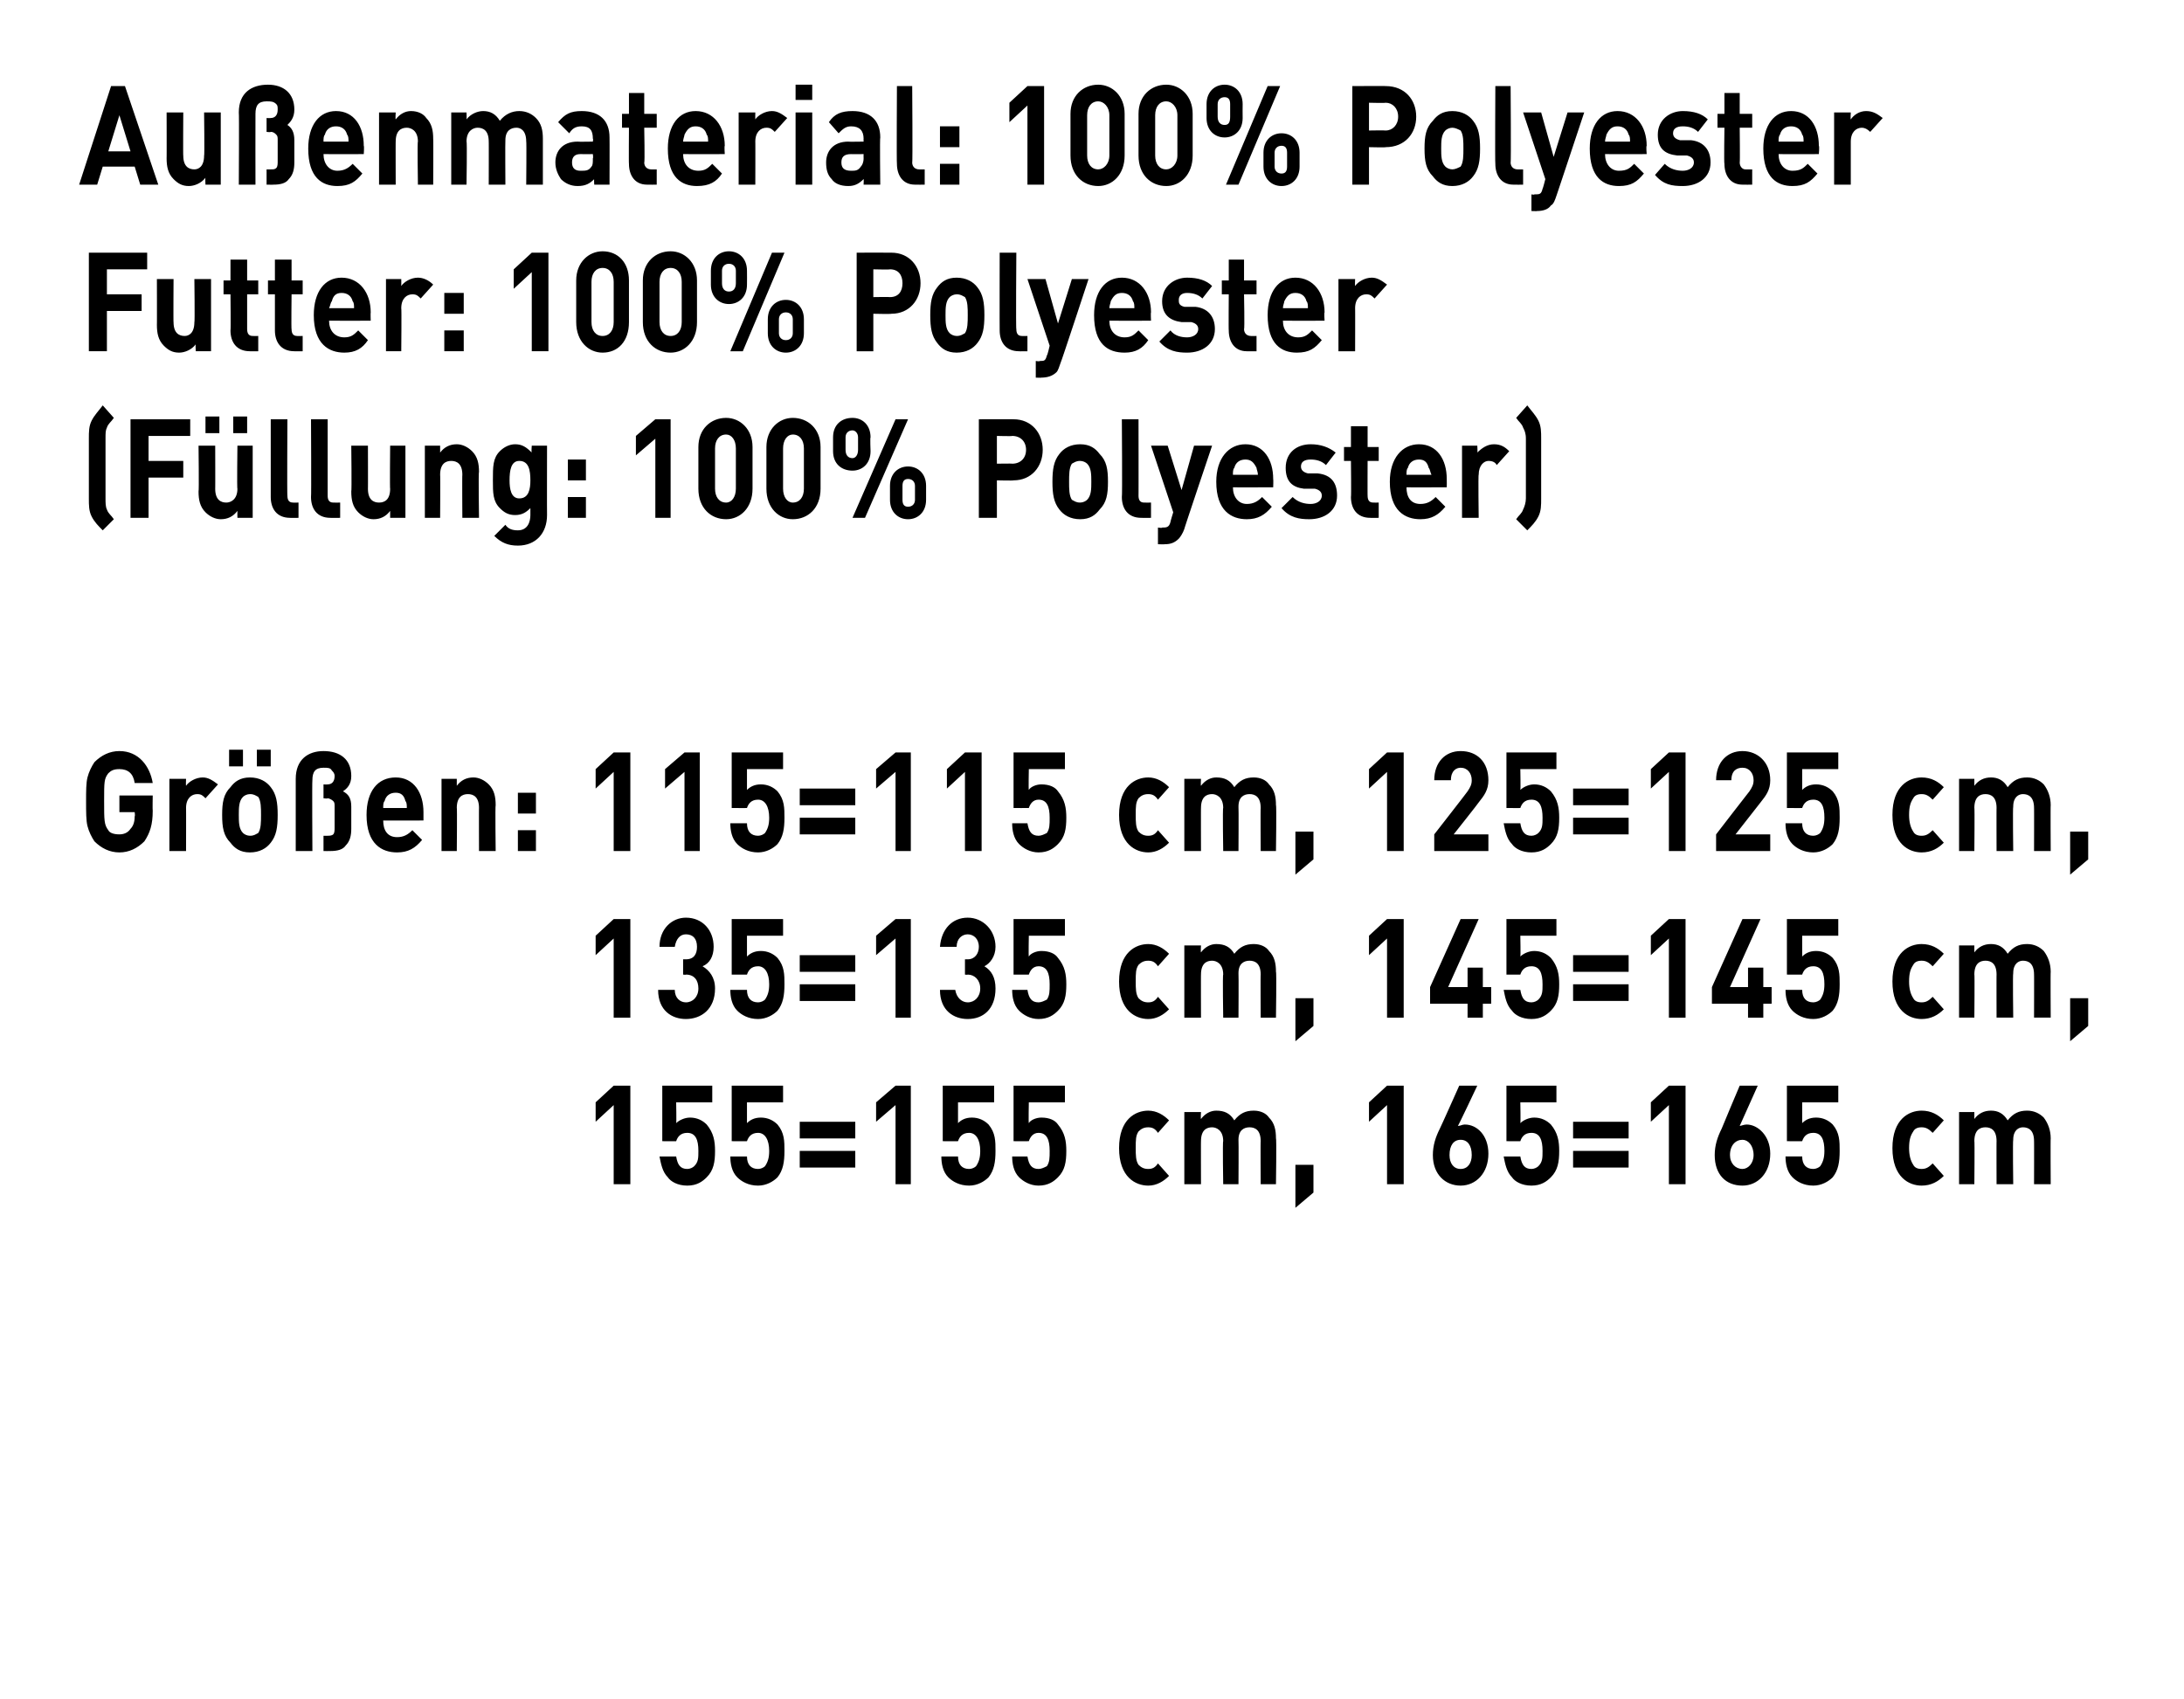
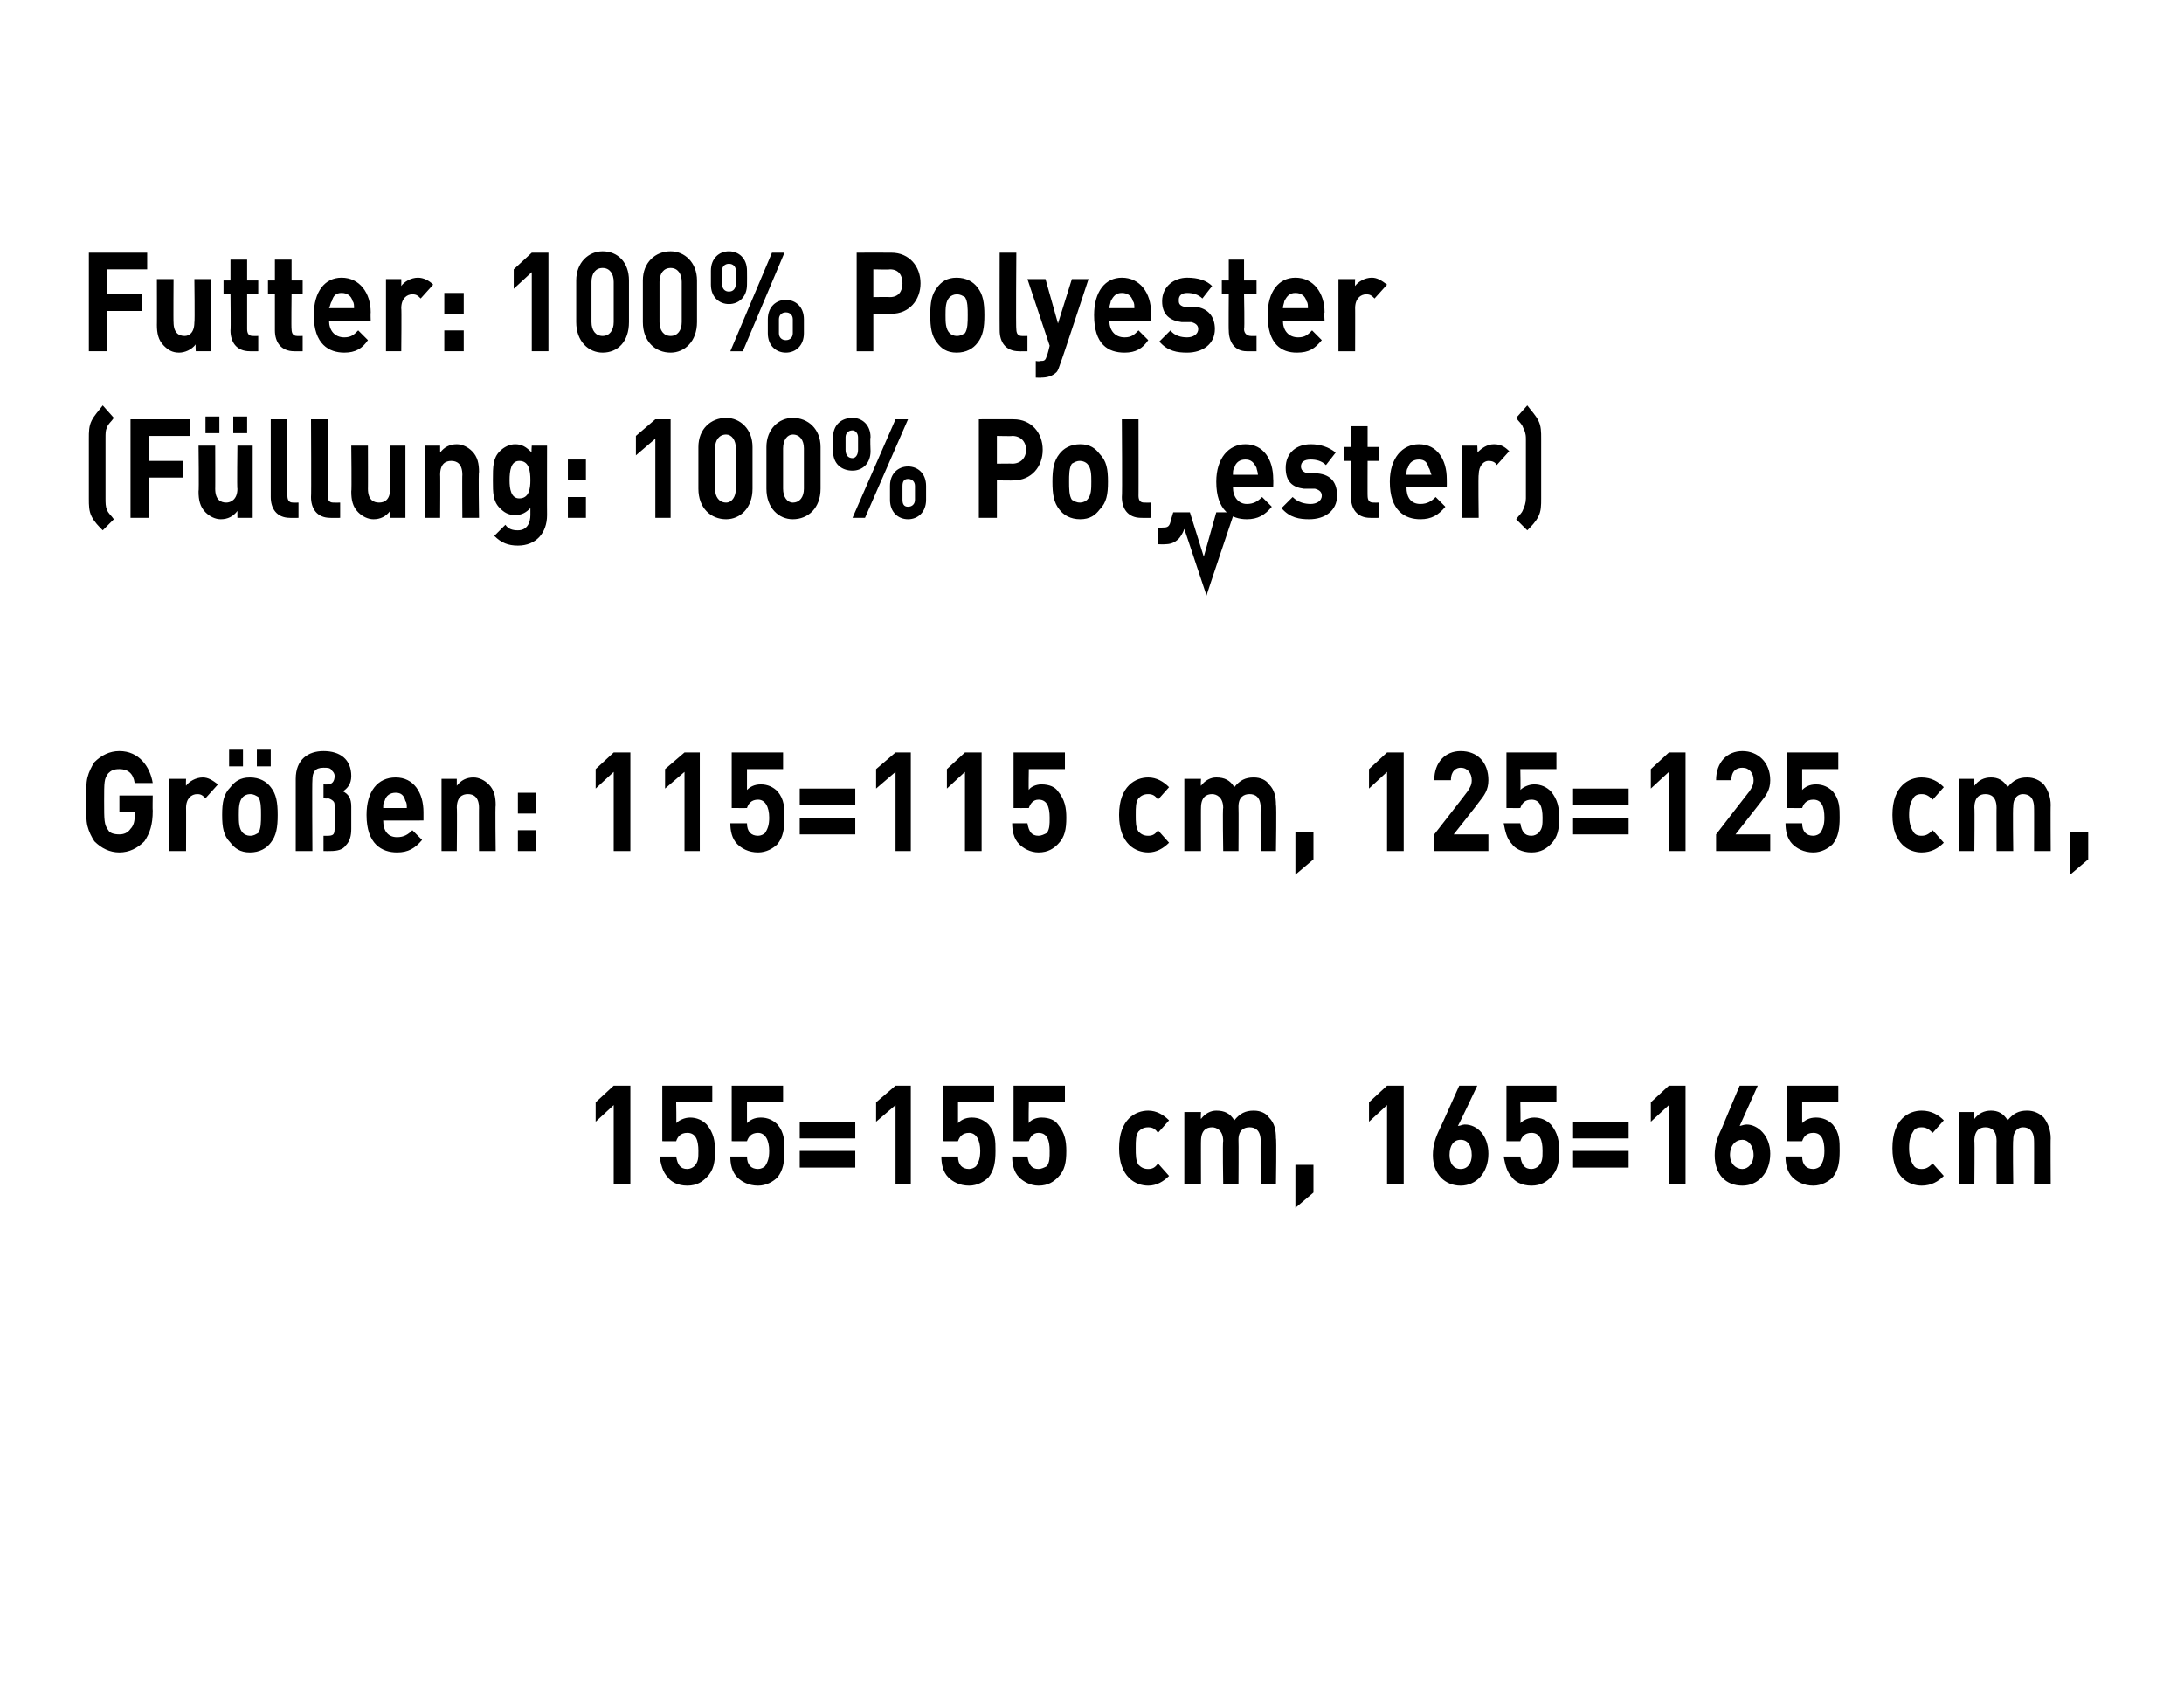
<svg xmlns="http://www.w3.org/2000/svg" version="1.1" width="157.3px" height="122.4px" viewBox="0 0 157.3 122.4">
  <desc>﻿Au enmaterial: 100% Polyester Futter: 100% Polyester (F llung: 100% Polyester﻿) ﻿Gr en: 115=115 cm, 125=125 cm, 135...</desc>
  <defs />
  <g id="Polygon262720">
    <path d="m44.2 85.3l0-5.7l-1.3 1.2l0-1.4l1.3-1.2l1.2 0l0 7.1l-1.2 0zm6.7-.5c-.3.3-.7.6-1.4.6c-.7 0-1.2-.3-1.4-.6c-.4-.4-.5-1-.6-1.5c0 0 1.2 0 1.2 0c.1.6.3.9.8.9c.2 0 .4-.1.5-.2c.3-.3.3-.6.3-1.1c0-.8-.2-1.3-.8-1.3c-.5 0-.7.3-.8.6c.04.01-1 0-1 0l0-4l3.6 0l0 1.2l-2.6 0c0 0 .03 1.49 0 1.5c.2-.2.6-.4 1-.4c.5 0 .9.2 1.2.5c.5.6.6 1.2.6 1.9c0 .8-.1 1.4-.6 1.9zm5.1 0c-.3.3-.8.6-1.4.6c-.7 0-1.2-.3-1.5-.6c-.4-.4-.5-1-.5-1.5c0 0 1.2 0 1.2 0c0 .6.3.9.8.9c.2 0 .4-.1.5-.2c.2-.3.3-.6.3-1.1c0-.8-.3-1.3-.8-1.3c-.5 0-.7.3-.8.6c.01.01-1.1 0-1.1 0l0-4l3.7 0l0 1.2l-2.6 0c0 0 0 1.49 0 1.5c.2-.2.5-.4 1-.4c.5 0 .9.2 1.2.5c.5.6.5 1.2.5 1.9c0 .8-.1 1.4-.5 1.9zm1.6-2.8l0-1.2l4 0l0 1.2l-4 0zm0 2.1l0-1.2l4 0l0 1.2l-4 0zm6.9 1.2l0-5.7l-1.4 1.2l0-1.4l1.4-1.2l1.1 0l0 7.1l-1.1 0zm6.7-.5c-.3.3-.8.6-1.4.6c-.7 0-1.2-.3-1.5-.6c-.4-.4-.5-1-.5-1.5c0 0 1.2 0 1.2 0c0 .6.3.9.8.9c.2 0 .4-.1.5-.2c.2-.3.3-.6.3-1.1c0-.8-.3-1.3-.8-1.3c-.5 0-.7.3-.8.6c.01.01-1.1 0-1.1 0l0-4l3.7 0l0 1.2l-2.6 0c0 0 0 1.49 0 1.5c.2-.2.5-.4 1-.4c.5 0 .9.2 1.2.5c.5.6.5 1.2.5 1.9c0 .8-.1 1.4-.5 1.9zm5 0c-.3.3-.7.6-1.4.6c-.6 0-1.1-.3-1.4-.6c-.4-.4-.5-1-.5-1.5c0 0 1.1 0 1.1 0c.1.6.3.9.8.9c.2 0 .4-.1.6-.2c.2-.3.2-.6.2-1.1c0-.8-.2-1.3-.8-1.3c-.4 0-.6.3-.7.6c-.03.01-1.1 0-1.1 0l0-4l3.7 0l0 1.2l-2.6 0c0 0-.03 1.49 0 1.5c.1-.2.5-.4.9-.4c.6 0 1 .2 1.2.5c.5.6.6 1.2.6 1.9c0 .8-.1 1.4-.6 1.9zm6.5.6c-.9 0-2.1-.6-2.1-2.7c0-2.1 1.2-2.7 2.1-2.7c.6 0 1.1.3 1.5.7c0 0-.8.9-.8.9c-.2-.3-.4-.4-.7-.4c-.3 0-.5.1-.7.3c-.2.3-.2.6-.2 1.2c0 .5 0 .9.2 1.2c.2.2.4.3.7.3c.3 0 .5-.1.7-.4c0 0 .8.9.8.9c-.4.4-.9.7-1.5.7zm8.1-.1c0 0-.02-3.14 0-3.1c0-.8-.4-1-.8-1c-.4 0-.8.2-.8.9c.02.03 0 3.2 0 3.2l-1.1 0c0 0-.05-3.14 0-3.1c0-.8-.5-1-.8-1c-.4 0-.8.2-.8 1c-.01-.04 0 3.1 0 3.1l-1.2 0l0-5.2l1.2 0c0 0-.03.48 0 .5c.3-.4.7-.6 1.1-.6c.6 0 1 .2 1.3.7c.4-.5.8-.7 1.4-.7c.5 0 .9.2 1.1.5c.4.4.5.9.5 1.5c.05-.02 0 3.3 0 3.3l-1.1 0zm2.5 1.7l0-3.1l1.3 0l0 2l-1.3 1.1zm6.6-1.7l0-5.7l-1.3 1.2l0-1.4l1.3-1.2l1.2 0l0 7.1l-1.2 0zm5.3.1c-1.1 0-2-.8-2-2.2c0-.7.2-1.3.5-1.9c.03-.03 1.4-3.1 1.4-3.1l1.3 0c0 0-1.38 2.93-1.4 2.9c.2 0 .3-.1.5-.1c.9 0 1.7.8 1.7 2.1c0 1.4-.9 2.3-2 2.3zm0-3.3c-.5 0-.8.4-.8 1.1c0 .6.3 1 .8 1c.5 0 .8-.4.8-1c0-.7-.3-1.1-.8-1.1zm6.5 2.7c-.3.3-.7.6-1.4.6c-.7 0-1.2-.3-1.4-.6c-.4-.4-.5-1-.6-1.5c0 0 1.2 0 1.2 0c.1.6.3.9.8.9c.2 0 .4-.1.5-.2c.3-.3.3-.6.3-1.1c0-.8-.2-1.3-.8-1.3c-.5 0-.7.3-.8.6c.04.01-1 0-1 0l0-4l3.6 0l0 1.2l-2.6 0c0 0 .03 1.49 0 1.5c.2-.2.6-.4 1-.4c.5 0 .9.2 1.2.5c.5.6.6 1.2.6 1.9c0 .8-.1 1.4-.6 1.9zm1.6-2.8l0-1.2l4 0l0 1.2l-4 0zm0 2.1l0-1.2l4 0l0 1.2l-4 0zm6.9 1.2l0-5.7l-1.3 1.2l0-1.4l1.3-1.2l1.2 0l0 7.1l-1.2 0zm5.3.1c-1.2 0-2-.8-2-2.2c0-.7.2-1.3.5-1.9c0-.03 1.3-3.1 1.3-3.1l1.3 0c0 0-1.31 2.93-1.3 2.9c.1 0 .3-.1.5-.1c.8 0 1.7.8 1.7 2.1c0 1.4-.9 2.3-2 2.3zm0-3.3c-.5 0-.9.4-.9 1.1c0 .6.4 1 .9 1c.4 0 .8-.4.8-1c0-.7-.4-1.1-.8-1.1zm6.5 2.7c-.3.3-.8.6-1.4.6c-.7 0-1.2-.3-1.5-.6c-.4-.4-.5-1-.5-1.5c0 0 1.2 0 1.2 0c0 .6.3.9.8.9c.2 0 .4-.1.5-.2c.2-.3.3-.6.3-1.1c0-.8-.2-1.3-.8-1.3c-.5 0-.7.3-.8.6c.01.01-1.1 0-1.1 0l0-4l3.7 0l0 1.2l-2.6 0c0 0 0 1.49 0 1.5c.2-.2.5-.4 1-.4c.5 0 .9.2 1.2.5c.5.6.5 1.2.5 1.9c0 .8-.1 1.4-.5 1.9zm6.4.6c-.9 0-2.1-.6-2.1-2.7c0-2.1 1.2-2.7 2.1-2.7c.7 0 1.2.3 1.6.7c0 0-.8.9-.8.9c-.3-.3-.5-.4-.8-.4c-.3 0-.5.1-.6.3c-.2.3-.3.6-.3 1.2c0 .5.1.9.3 1.2c.1.2.3.3.6.3c.3 0 .5-.1.8-.4c0 0 .8.9.8.9c-.4.4-.9.7-1.6.7zm8.1-.1c0 0 .01-3.14 0-3.1c0-.8-.4-1-.8-1c-.3 0-.7.2-.7.9c-.04.03 0 3.2 0 3.2l-1.2 0c0 0-.01-3.14 0-3.1c0-.8-.4-1-.8-1c-.4 0-.8.2-.8 1c.03-.04 0 3.1 0 3.1l-1.1 0l0-5.2l1.1 0c0 0 0 .48 0 .5c.3-.4.7-.6 1.2-.6c.5 0 .9.2 1.2.7c.4-.5.8-.7 1.4-.7c.5 0 .9.2 1.2.5c.3.4.5.9.5 1.5c-.02-.02 0 3.3 0 3.3l-1.2 0z" stroke="none" fill="#000" />
  </g>
  <g id="Polygon262719">
-     <path d="m44.2 73.3l0-5.7l-1.3 1.2l0-1.4l1.3-1.2l1.2 0l0 7.1l-1.2 0zm5.2.1c-1 0-2-.6-2-2.1c0 0 1.2 0 1.2 0c0 .6.4.9.8.9c.5 0 .9-.4.9-1c0-.6-.3-1-.9-1c.01.03-.2 0-.2 0l0-1.1c0 0 .21 0 .2 0c.6 0 .8-.4.8-.9c0-.6-.3-.9-.8-.9c-.4 0-.7.3-.8.9c0 0-1.1 0-1.1 0c0-1.3.9-2.1 1.9-2.1c1.2 0 2 .9 2 2.1c0 .7-.3 1.2-.8 1.4c.5.3.9.8.9 1.6c0 1.5-1 2.2-2.1 2.2zm6.6-.6c-.3.3-.8.6-1.4.6c-.7 0-1.2-.3-1.5-.6c-.4-.4-.5-1-.5-1.5c0 0 1.2 0 1.2 0c0 .6.3.9.8.9c.2 0 .4-.1.5-.2c.2-.3.3-.6.3-1.1c0-.8-.3-1.3-.8-1.3c-.5 0-.7.3-.8.6c.01.01-1.1 0-1.1 0l0-4l3.7 0l0 1.2l-2.6 0c0 0 0 1.49 0 1.5c.2-.2.5-.4 1-.4c.5 0 .9.2 1.2.5c.5.6.5 1.2.5 1.9c0 .8-.1 1.4-.5 1.9zm1.6-2.8l0-1.2l4 0l0 1.2l-4 0zm0 2.1l0-1.2l4 0l0 1.2l-4 0zm6.9 1.2l0-5.7l-1.4 1.2l0-1.4l1.4-1.2l1.1 0l0 7.1l-1.1 0zm5.2.1c-1 0-2-.6-2-2.1c0 0 1.1 0 1.1 0c.1.6.5.9.9.9c.5 0 .9-.4.9-1c0-.6-.4-1-.9-1c-.03.03-.2 0-.2 0l0-1.1c0 0 .17 0 .2 0c.5 0 .8-.4.8-.9c0-.6-.4-.9-.8-.9c-.4 0-.8.3-.8.9c0 0-1.2 0-1.2 0c.1-1.3.9-2.1 2-2.1c1.1 0 2 .9 2 2.1c0 .7-.4 1.2-.8 1.4c.5.3.8.8.8 1.6c0 1.5-.9 2.2-2 2.2zm6.5-.6c-.3.3-.7.6-1.4.6c-.6 0-1.1-.3-1.4-.6c-.4-.4-.5-1-.5-1.5c0 0 1.1 0 1.1 0c.1.6.3.9.8.9c.2 0 .4-.1.6-.2c.2-.3.2-.6.2-1.1c0-.8-.2-1.3-.8-1.3c-.4 0-.6.3-.7.6c-.03.01-1.1 0-1.1 0l0-4l3.7 0l0 1.2l-2.6 0c0 0-.03 1.49 0 1.5c.1-.2.5-.4.9-.4c.6 0 1 .2 1.2.5c.5.6.6 1.2.6 1.9c0 .8-.1 1.4-.6 1.9zm6.5.6c-.9 0-2.1-.6-2.1-2.7c0-2.1 1.2-2.7 2.1-2.7c.6 0 1.1.3 1.5.7c0 0-.8.9-.8.9c-.2-.3-.4-.4-.7-.4c-.3 0-.5.1-.7.3c-.2.3-.2.6-.2 1.2c0 .5 0 .9.2 1.2c.2.2.4.3.7.3c.3 0 .5-.1.7-.4c0 0 .8.9.8.9c-.4.4-.9.7-1.5.7zm8.1-.1c0 0-.02-3.14 0-3.1c0-.8-.4-1-.8-1c-.4 0-.8.2-.8.9c.02.03 0 3.2 0 3.2l-1.1 0c0 0-.05-3.14 0-3.1c0-.8-.5-1-.8-1c-.4 0-.8.2-.8 1c-.01-.04 0 3.1 0 3.1l-1.2 0l0-5.2l1.2 0c0 0-.03.48 0 .5c.3-.4.7-.6 1.1-.6c.6 0 1 .2 1.3.7c.4-.5.8-.7 1.4-.7c.5 0 .9.2 1.1.5c.4.4.5.9.5 1.5c.05-.02 0 3.3 0 3.3l-1.1 0zm2.5 1.7l0-3.1l1.3 0l0 2l-1.3 1.1zm6.6-1.7l0-5.7l-1.3 1.2l0-1.4l1.3-1.2l1.2 0l0 7.1l-1.2 0zm6.9-1l0 1l-1.1 0l0-1l-2.7 0l0-1.2l2.2-4.9l1.3 0l-2.2 4.9l1.4 0l0-1.4l1.1 0l0 1.4l.6 0l0 1.2l-.6 0zm4.9.5c-.3.3-.7.6-1.4.6c-.7 0-1.2-.3-1.4-.6c-.4-.4-.5-1-.6-1.5c0 0 1.2 0 1.2 0c.1.6.3.9.8.9c.2 0 .4-.1.5-.2c.3-.3.3-.6.3-1.1c0-.8-.2-1.3-.8-1.3c-.5 0-.7.3-.8.6c.04.01-1 0-1 0l0-4l3.6 0l0 1.2l-2.6 0c0 0 .03 1.49 0 1.5c.2-.2.6-.4 1-.4c.5 0 .9.2 1.2.5c.5.6.6 1.2.6 1.9c0 .8-.1 1.4-.6 1.9zm1.6-2.8l0-1.2l4 0l0 1.2l-4 0zm0 2.1l0-1.2l4 0l0 1.2l-4 0zm6.9 1.2l0-5.7l-1.3 1.2l0-1.4l1.3-1.2l1.2 0l0 7.1l-1.2 0zm6.8-1l0 1l-1.1 0l0-1l-2.6 0l0-1.2l2.2-4.9l1.3 0l-2.2 4.9l1.3 0l0-1.4l1.1 0l0 1.4l.6 0l0 1.2l-.6 0zm5 .5c-.3.3-.8.6-1.4.6c-.7 0-1.2-.3-1.5-.6c-.4-.4-.5-1-.5-1.5c0 0 1.2 0 1.2 0c0 .6.3.9.8.9c.2 0 .4-.1.5-.2c.2-.3.3-.6.3-1.1c0-.8-.2-1.3-.8-1.3c-.5 0-.7.3-.8.6c.01.01-1.1 0-1.1 0l0-4l3.7 0l0 1.2l-2.6 0c0 0 0 1.49 0 1.5c.2-.2.5-.4 1-.4c.5 0 .9.2 1.2.5c.5.6.5 1.2.5 1.9c0 .8-.1 1.4-.5 1.9zm6.4.6c-.9 0-2.1-.6-2.1-2.7c0-2.1 1.2-2.7 2.1-2.7c.7 0 1.2.3 1.6.7c0 0-.8.9-.8.9c-.3-.3-.5-.4-.8-.4c-.3 0-.5.1-.6.3c-.2.3-.3.6-.3 1.2c0 .5.1.9.3 1.2c.1.2.3.3.6.3c.3 0 .5-.1.8-.4c0 0 .8.9.8.9c-.4.4-.9.7-1.6.7zm8.1-.1c0 0 .01-3.14 0-3.1c0-.8-.4-1-.8-1c-.3 0-.7.2-.7.9c-.04.03 0 3.2 0 3.2l-1.2 0c0 0-.01-3.14 0-3.1c0-.8-.4-1-.8-1c-.4 0-.8.2-.8 1c.03-.04 0 3.1 0 3.1l-1.1 0l0-5.2l1.1 0c0 0 0 .48 0 .5c.3-.4.7-.6 1.2-.6c.5 0 .9.2 1.2.7c.4-.5.8-.7 1.4-.7c.5 0 .9.2 1.2.5c.3.4.5.9.5 1.5c-.02-.02 0 3.3 0 3.3l-1.2 0zm2.6 1.7l0-3.1l1.3 0l0 2l-1.3 1.1z" stroke="none" fill="#000" />
-   </g>
+     </g>
  <g id="Polygon262718">
    <path d="m10.4 60.6c-.5.5-1.1.8-1.8.8c-.7 0-1.3-.3-1.8-.8c-.2-.3-.4-.7-.5-1.1c-.1-.4-.1-1-.1-1.8c0-.7 0-1.3.1-1.7c.1-.4.3-.8.5-1.1c.5-.5 1.1-.8 1.8-.8c1.4 0 2.2 1.1 2.4 2.3c0 0-1.3 0-1.3 0c-.1-.7-.5-1-1.1-1c-.4 0-.6.1-.8.3c-.3.4-.3.6-.3 2c0 1.4 0 1.7.3 2.1c.1.2.4.3.8.3c.3 0 .6-.1.8-.4c.2-.2.3-.5.3-.9c.04-.02 0-.3 0-.3l-1.1 0l0-1.2l2.4 0c0 0-.02 1.09 0 1.1c0 1-.2 1.6-.6 2.2zm4.4-3.1c-.2-.2-.3-.3-.6-.3c-.4 0-.8.3-.8 1c.01-.03 0 3.1 0 3.1l-1.2 0l0-5.2l1.2 0c0 0-.02.5 0 .5c.2-.3.7-.6 1.2-.6c.4 0 .7.2 1.1.5c0 0-.9 1-.9 1zm4.7 3.2c-.3.4-.8.7-1.5.7c-.7 0-1.1-.3-1.4-.7c-.5-.5-.6-1.1-.6-2c0-.9.1-1.5.6-2c.3-.4.7-.7 1.4-.7c.7 0 1.2.3 1.5.7c.4.5.5 1.1.5 2c0 .9-.1 1.5-.5 2zm-.9-3.3c-.2-.1-.3-.2-.6-.2c-.2 0-.4.1-.5.2c-.3.3-.3.8-.3 1.3c0 .5 0 1 .3 1.3c.1.1.3.2.5.2c.3 0 .4-.1.6-.2c.2-.3.2-.8.2-1.3c0-.5 0-1-.2-1.3zm-.1-2.2l0-1.2l1 0l0 1.2l-1 0zm-2 0l0-1.2l1 0l0 1.2l-1 0zm8.4 5.7c-.2.3-.6.4-1.1.4c-.01.01-.5 0-.5 0l0-1.1c0 0 .25.01.3 0c.1 0 .3 0 .4-.1c.1-.1.1-.3.1-.5c0 0 0-1.5 0-1.5c0-.2 0-.3-.1-.4c-.1-.1-.3-.2-.4-.2c-.03.04-.3 0-.3 0l0-1c0 0 .27.02.3 0c.3 0 .5-.2.5-.6c0-.2-.1-.3-.2-.4c-.1-.2-.3-.2-.6-.2c-.6 0-.8.3-.8.9c-.03 0 0 5.1 0 5.1l-1.2 0c0 0 0-5.2 0-5.2c0-1.4.9-2 2-2c1.2 0 2 .6 2 1.8c0 .6-.3.9-.6 1.1c.4.2.6.5.6 1.1c0 0 0 1.6 0 1.6c0 .5-.1.9-.4 1.2zm2.7-1.8c0 .7.3 1.2 1 1.2c.5 0 .8-.2 1.1-.5c0 0 .7.7.7.7c-.5.6-1 .9-1.8.9c-1.1 0-2.2-.6-2.2-2.7c0-1.7.8-2.7 2.1-2.7c1.3 0 2 1.1 2 2.5c0 .03 0 .6 0 .6c0 0-2.93.01-2.9 0zm1.6-1.4c-.1-.4-.3-.6-.7-.6c-.4 0-.7.2-.8.6c-.1.1-.1.3-.1.5c0 0 1.7 0 1.7 0c0-.2 0-.4-.1-.5zm5.3 3.6c0 0-.01-3.14 0-3.1c0-.8-.4-1-.8-1c-.4 0-.8.2-.8 1c.03-.04 0 3.1 0 3.1l-1.1 0l0-5.2l1.1 0c0 0 0 .48 0 .5c.3-.4.7-.6 1.2-.6c.4 0 .8.2 1.1.5c.4.4.5.9.5 1.5c-.04-.02 0 3.3 0 3.3l-1.2 0zm2.8-2.7l0-1.5l1.3 0l0 1.5l-1.3 0zm0 2.7l0-1.5l1.3 0l0 1.5l-1.3 0zm6.9 0l0-5.7l-1.3 1.2l0-1.4l1.3-1.2l1.2 0l0 7.1l-1.2 0zm5.1 0l0-5.7l-1.4 1.2l0-1.4l1.4-1.2l1.1 0l0 7.1l-1.1 0zm6.7-.5c-.3.3-.8.6-1.4.6c-.7 0-1.2-.3-1.5-.6c-.4-.4-.5-1-.5-1.5c0 0 1.2 0 1.2 0c0 .6.3.9.8.9c.2 0 .4-.1.5-.2c.2-.3.3-.6.3-1.1c0-.8-.3-1.3-.8-1.3c-.5 0-.7.3-.8.6c.01.01-1.1 0-1.1 0l0-4l3.7 0l0 1.2l-2.6 0c0 0 0 1.49 0 1.5c.2-.2.5-.4 1-.4c.5 0 .9.2 1.2.5c.5.6.5 1.2.5 1.9c0 .8-.1 1.4-.5 1.9zm1.6-2.8l0-1.2l4 0l0 1.2l-4 0zm0 2.1l0-1.2l4 0l0 1.2l-4 0zm6.9 1.2l0-5.7l-1.4 1.2l0-1.4l1.4-1.2l1.1 0l0 7.1l-1.1 0zm5 0l0-5.7l-1.3 1.2l0-1.4l1.3-1.2l1.2 0l0 7.1l-1.2 0zm6.7-.5c-.3.3-.7.6-1.4.6c-.6 0-1.1-.3-1.4-.6c-.4-.4-.5-1-.5-1.5c0 0 1.1 0 1.1 0c.1.6.3.9.8.9c.2 0 .4-.1.6-.2c.2-.3.2-.6.2-1.1c0-.8-.2-1.3-.8-1.3c-.4 0-.6.3-.7.6c-.03.01-1.1 0-1.1 0l0-4l3.7 0l0 1.2l-2.6 0c0 0-.03 1.49 0 1.5c.1-.2.5-.4.9-.4c.6 0 1 .2 1.2.5c.5.6.6 1.2.6 1.9c0 .8-.1 1.4-.6 1.9zm6.5.6c-.9 0-2.1-.6-2.1-2.7c0-2.1 1.2-2.7 2.1-2.7c.6 0 1.1.3 1.5.7c0 0-.8.9-.8.9c-.2-.3-.4-.4-.7-.4c-.3 0-.5.1-.7.3c-.2.3-.2.6-.2 1.2c0 .5 0 .9.2 1.2c.2.2.4.3.7.3c.3 0 .5-.1.7-.4c0 0 .8.9.8.9c-.4.4-.9.7-1.5.7zm8.1-.1c0 0-.02-3.14 0-3.1c0-.8-.4-1-.8-1c-.4 0-.8.2-.8.9c.02.03 0 3.2 0 3.2l-1.1 0c0 0-.05-3.14 0-3.1c0-.8-.5-1-.8-1c-.4 0-.8.2-.8 1c-.01-.04 0 3.1 0 3.1l-1.2 0l0-5.2l1.2 0c0 0-.03.48 0 .5c.3-.4.7-.6 1.1-.6c.6 0 1 .2 1.3.7c.4-.5.8-.7 1.4-.7c.5 0 .9.2 1.1.5c.4.4.5.9.5 1.5c.05-.02 0 3.3 0 3.3l-1.1 0zm2.5 1.7l0-3.1l1.3 0l0 2l-1.3 1.1zm6.6-1.7l0-5.7l-1.3 1.2l0-1.4l1.3-1.2l1.2 0l0 7.1l-1.2 0zm3.4 0l0-1.2c0 0 2.38-3.05 2.4-3.1c.2-.3.3-.5.3-.8c0-.5-.3-.9-.8-.9c-.3 0-.7.2-.7.9c0 0-1.2 0-1.2 0c0-1.3.8-2.1 1.9-2.1c1.2 0 2 .8 2 2.1c0 .7-.3 1.1-.7 1.6c0 .03-1.8 2.3-1.8 2.3l2.5 0l0 1.2l-3.9 0zm8.4-.5c-.3.3-.7.6-1.4.6c-.7 0-1.2-.3-1.4-.6c-.4-.4-.5-1-.6-1.5c0 0 1.2 0 1.2 0c.1.6.3.9.8.9c.2 0 .4-.1.5-.2c.3-.3.3-.6.3-1.1c0-.8-.2-1.3-.8-1.3c-.5 0-.7.3-.8.6c.04.01-1 0-1 0l0-4l3.6 0l0 1.2l-2.6 0c0 0 .03 1.49 0 1.5c.2-.2.6-.4 1-.4c.5 0 .9.2 1.2.5c.5.6.6 1.2.6 1.9c0 .8-.1 1.4-.6 1.9zm1.6-2.8l0-1.2l4 0l0 1.2l-4 0zm0 2.1l0-1.2l4 0l0 1.2l-4 0zm6.9 1.2l0-5.7l-1.3 1.2l0-1.4l1.3-1.2l1.2 0l0 7.1l-1.2 0zm3.4 0l0-1.2c0 0 2.35-3.05 2.4-3.1c.2-.3.3-.5.3-.8c0-.5-.3-.9-.8-.9c-.4 0-.8.2-.8.9c0 0-1.1 0-1.1 0c0-1.3.8-2.1 1.9-2.1c1.1 0 2 .8 2 2.1c0 .7-.3 1.1-.7 1.6c-.03.03-1.8 2.3-1.8 2.3l2.5 0l0 1.2l-3.9 0zm8.4-.5c-.3.3-.8.6-1.4.6c-.7 0-1.2-.3-1.5-.6c-.4-.4-.5-1-.5-1.5c0 0 1.2 0 1.2 0c0 .6.3.9.8.9c.2 0 .4-.1.5-.2c.2-.3.3-.6.3-1.1c0-.8-.2-1.3-.8-1.3c-.5 0-.7.3-.8.6c.01.01-1.1 0-1.1 0l0-4l3.7 0l0 1.2l-2.6 0c0 0 0 1.49 0 1.5c.2-.2.5-.4 1-.4c.5 0 .9.2 1.2.5c.5.6.5 1.2.5 1.9c0 .8-.1 1.4-.5 1.9zm6.4.6c-.9 0-2.1-.6-2.1-2.7c0-2.1 1.2-2.7 2.1-2.7c.7 0 1.2.3 1.6.7c0 0-.8.9-.8.9c-.3-.3-.5-.4-.8-.4c-.3 0-.5.1-.6.3c-.2.3-.3.6-.3 1.2c0 .5.1.9.3 1.2c.1.2.3.3.6.3c.3 0 .5-.1.8-.4c0 0 .8.9.8.9c-.4.4-.9.7-1.6.7zm8.1-.1c0 0 .01-3.14 0-3.1c0-.8-.4-1-.8-1c-.3 0-.7.2-.7.9c-.04.03 0 3.2 0 3.2l-1.2 0c0 0-.01-3.14 0-3.1c0-.8-.4-1-.8-1c-.4 0-.8.2-.8 1c.03-.04 0 3.1 0 3.1l-1.1 0l0-5.2l1.1 0c0 0 0 .48 0 .5c.3-.4.7-.6 1.2-.6c.5 0 .9.2 1.2.7c.4-.5.8-.7 1.4-.7c.5 0 .9.2 1.2.5c.3.4.5.9.5 1.5c-.02-.02 0 3.3 0 3.3l-1.2 0zm2.6 1.7l0-3.1l1.3 0l0 2l-1.3 1.1z" stroke="none" fill="#000" />
  </g>
  <g id="Polygon262717">
-     <path d="m7.4 38.2c-.3-.3-.6-.6-.8-1c-.2-.4-.2-.8-.2-1.3c0 0 0-4.3 0-4.3c0-.5 0-.9.2-1.3c.2-.4.5-.7.8-1.1c0 0 .8.9.8.9c-.2.3-.4.4-.5.7c-.1.2-.1.4-.1.8c0 0 0 4.3 0 4.3c0 .3 0 .6.1.8c.1.3.3.4.5.7c0 0-.8.8-.8.8zm3.3-6.8l0 1.8l2.5 0l0 1.2l-2.5 0l0 2.9l-1.3 0l0-7.1l4.3 0l0 1.2l-3 0zm6.4 5.9c0 0-.01-.47 0-.5c-.3.4-.7.6-1.2.6c-.4 0-.8-.2-1.1-.5c-.4-.4-.5-.9-.5-1.5c.04.03 0-3.3 0-3.3l1.2 0c0 0 .01 3.15 0 3.1c0 .8.4 1 .8 1c.3 0 .8-.2.8-1c-.04.05 0-3.1 0-3.1l1.1 0l0 5.2l-1.1 0zm-.3-6.1l0-1.2l1 0l0 1.2l-1 0zm-2 0l0-1.2l1 0l0 1.2l-1 0zm6.1 6.1c-1 0-1.4-.7-1.4-1.5c0 .02 0-5.6 0-5.6l1.2 0c0 0-.03 5.54 0 5.5c0 .3.1.5.4.5c-.01.01.4 0 .4 0l0 1.1c0 0-.63.01-.6 0zm2.9 0c-1 0-1.4-.7-1.4-1.5c.03.02 0-5.6 0-5.6l1.2 0c0 0 0 5.54 0 5.5c0 .3.1.5.4.5c.01.01.5 0 .5 0l0 1.1c0 0-.71.01-.7 0zm4.3 0c0 0 0-.47 0-.5c-.3.4-.7.6-1.2.6c-.4 0-.8-.2-1.1-.5c-.4-.4-.5-.9-.5-1.5c.04.03 0-3.3 0-3.3l1.2 0c0 0 .01 3.15 0 3.1c0 .8.4 1 .8 1c.4 0 .8-.2.8-1c-.03.05 0-3.1 0-3.1l1.1 0l0 5.2l-1.1 0zm5.2 0c0 0-.02-3.14 0-3.1c0-.8-.4-1-.8-1c-.4 0-.8.2-.8 1c.02-.04 0 3.1 0 3.1l-1.1 0l0-5.2l1.1 0c0 0 0 .48 0 .5c.3-.4.7-.6 1.2-.6c.4 0 .8.2 1.1.5c.4.4.5.9.5 1.5c-.05-.02 0 3.3 0 3.3l-1.2 0zm4 2c-.7 0-1.2-.2-1.7-.7c0 0 .8-.8.8-.8c.2.3.5.4.9.4c.7 0 .9-.6.9-1.1c0 0 0-.5 0-.5c-.3.3-.6.5-1.1.5c-.5 0-.8-.2-1.1-.5c-.5-.5-.5-1.1-.5-2c0-1 0-1.6.5-2.1c.3-.3.7-.5 1.1-.5c.5 0 .8.2 1.2.6c-.04-.01 0-.5 0-.5l1.1 0c0 0-.01 5.02 0 5c0 1.3-.8 2.2-2.1 2.2zm.1-6.1c-.6 0-.7.7-.7 1.4c0 .6.1 1.3.7 1.3c.7 0 .8-.7.8-1.3c0-.7-.1-1.4-.8-1.4zm3.5 1.4l0-1.5l1.3 0l0 1.5l-1.3 0zm0 2.7l0-1.5l1.3 0l0 1.5l-1.3 0zm6.3 0l0-5.7l-1.4 1.2l0-1.4l1.4-1.2l1.1 0l0 7.1l-1.1 0zm5.1.1c-1.1 0-2-.8-2-2.2c0 0 0-3 0-3c0-1.3.9-2.1 2-2.1c1 0 1.9.8 1.9 2.1c0 0 0 3 0 3c0 1.4-.9 2.2-1.9 2.2zm.7-5.1c0-.6-.3-1-.7-1c-.5 0-.8.4-.8 1c0 0 0 2.9 0 2.9c0 .6.3 1 .8 1c.4 0 .7-.4.7-1c0 0 0-2.9 0-2.9zm4.1 5.1c-1 0-1.9-.8-1.9-2.2c0 0 0-3 0-3c0-1.3.9-2.1 1.9-2.1c1.1 0 2 .8 2 2.1c0 0 0 3 0 3c0 1.4-.9 2.2-2 2.2zm.8-5.1c0-.6-.3-1-.8-1c-.4 0-.7.4-.7 1c0 0 0 2.9 0 2.9c0 .6.3 1 .7 1c.5 0 .8-.4.8-1c0 0 0-2.9 0-2.9zm7.5 5.1c-.7 0-1.3-.5-1.3-1.4c0 0 0-1 0-1c0-.9.6-1.4 1.3-1.4c.7 0 1.3.5 1.3 1.4c0 0 0 1 0 1c0 .9-.6 1.4-1.3 1.4zm-2.7-4.9c0 .9-.6 1.4-1.3 1.4c-.8 0-1.4-.5-1.4-1.4c0 0 0-1 0-1c0-.9.6-1.4 1.4-1.4c.7 0 1.3.5 1.3 1.4c-.04 0 0 1 0 1c0 0-.04-.01 0 0zm-.4 4.8l-.9 0l3.1-7.1l.9 0l-3.1 7.1zm3.6-2.3c0-.3-.2-.5-.5-.5c-.3 0-.4.2-.4.5c0 0 0 1 0 1c0 .3.1.5.4.5c.3 0 .5-.2.5-.5c0 0 0-1 0-1zm-4.1-3.5c0-.3-.2-.5-.4-.5c-.3 0-.5.2-.5.5c0 0 0 .9 0 .9c0 .4.2.6.5.6c.2 0 .4-.2.4-.6c0 0 0-.9 0-.9zm11.2 3.1c.01.03-1.2 0-1.2 0l0 2.7l-1.3 0l0-7.1c0 0 2.51-.01 2.5 0c1.3 0 2.1 1 2.1 2.2c0 1.2-.8 2.2-2.1 2.2zm-.1-3.2c.04.03-1.1 0-1.1 0l0 2c0 0 1.14-.02 1.1 0c.6 0 1-.4 1-1c0-.6-.4-1-1-1zm6.3 5.3c-.3.4-.7.7-1.4.7c-.7 0-1.2-.3-1.5-.7c-.4-.5-.5-1.1-.5-2c0-.9.1-1.5.5-2c.3-.4.8-.7 1.5-.7c.7 0 1.1.3 1.4.7c.5.5.6 1.1.6 2c0 .9-.1 1.5-.6 2zm-.9-3.3c-.1-.1-.3-.2-.5-.2c-.3 0-.4.1-.6.2c-.2.3-.2.8-.2 1.3c0 .5 0 1 .2 1.3c.2.1.3.2.6.2c.2 0 .4-.1.5-.2c.3-.3.3-.8.3-1.3c0-.5 0-1-.3-1.3zm3.9 3.9c-1 0-1.4-.7-1.4-1.5c.04.02 0-5.6 0-5.6l1.2 0c0 0 .01 5.54 0 5.5c0 .3.1.5.4.5c.02.01.5 0 .5 0l0 1.1c0 0-.7.01-.7 0zm3.1.8c-.1.3-.3.6-.4.7c-.3.3-.6.4-1 .4c0 .02-.5 0-.5 0l0-1.2c0 0 .31.05.3 0c.3 0 .5 0 .6-.4c-.01-.02.2-.7.2-.7l-1.6-4.8l1.2 0l1 3.2l.9-3.2l1.3 0c0 0-2.04 6.05-2 6zm3.5-3c0 .7.4 1.2 1 1.2c.5 0 .8-.2 1.1-.5c0 0 .7.7.7.7c-.5.6-1 .9-1.8.9c-1.1 0-2.2-.6-2.2-2.7c0-1.7.9-2.7 2.1-2.7c1.3 0 2 1.1 2 2.5c.02.03 0 .6 0 .6c0 0-2.92.01-2.9 0zm1.7-1.4c-.2-.4-.4-.6-.8-.6c-.4 0-.7.2-.8.6c-.1.1-.1.3-.1.5c0 0 1.8 0 1.8 0c0-.2-.1-.4-.1-.5zm3.8 3.7c-.7 0-1.4-.1-2-.8c0 0 .8-.8.8-.8c.4.4.9.5 1.3.5c.4 0 .8-.2.8-.6c0-.2-.1-.4-.5-.5c0 0-.8 0-.8 0c-.8-.1-1.3-.5-1.3-1.5c0-1.1.8-1.7 1.8-1.7c.7 0 1.3.2 1.8.6c0 0-.7.9-.7.9c-.3-.3-.7-.4-1.1-.4c-.5 0-.7.2-.7.5c0 .2.1.4.5.5c0 0 .7 0 .7 0c1 .1 1.4.7 1.4 1.6c0 1.1-.9 1.7-2 1.7zm4.4-.1c-1 0-1.4-.7-1.4-1.5c.03.02 0-2.6 0-2.6l-.5 0l0-1l.5 0l0-1.5l1.2 0l0 1.5l.8 0l0 1l-.8 0c0 0-.01 2.54 0 2.5c0 .3.1.5.4.5c0 .01.4 0 .4 0l0 1.1c0 0-.62.01-.6 0zm2.6-2.2c0 .7.3 1.2 1 1.2c.5 0 .8-.2 1.1-.5c0 0 .7.7.7.7c-.5.6-1 .9-1.8.9c-1.1 0-2.2-.6-2.2-2.7c0-1.7.9-2.7 2.1-2.7c1.3 0 2 1.1 2 2.5c.01.03 0 .6 0 .6c0 0-2.92.01-2.9 0zm1.6-1.4c-.1-.4-.3-.6-.7-.6c-.4 0-.7.2-.8.6c-.1.1-.1.3-.1.5c0 0 1.8 0 1.8 0c-.1-.2-.1-.4-.2-.5zm4.9-.2c-.1-.2-.3-.3-.6-.3c-.3 0-.7.3-.7 1c-.04-.03 0 3.1 0 3.1l-1.2 0l0-5.2l1.1 0c0 0 .03.5 0 .5c.3-.3.7-.6 1.2-.6c.5 0 .8.2 1.1.5c0 0-.9 1-.9 1zm3 3.7c-.2.4-.5.7-.8 1c0 0-.8-.8-.8-.8c.2-.3.4-.4.5-.7c.1-.2.2-.5.2-.8c0 0 0-4.3 0-4.3c0-.4-.1-.6-.2-.8c-.1-.3-.3-.4-.5-.7c0 0 .8-.9.8-.9c.3.4.6.7.8 1.1c.2.4.2.8.2 1.3c0 0 0 4.3 0 4.3c0 .5 0 .9-.2 1.3z" stroke="none" fill="#000" />
+     <path d="m7.4 38.2c-.3-.3-.6-.6-.8-1c-.2-.4-.2-.8-.2-1.3c0 0 0-4.3 0-4.3c0-.5 0-.9.2-1.3c.2-.4.5-.7.8-1.1c0 0 .8.9.8.9c-.2.3-.4.4-.5.7c-.1.2-.1.4-.1.8c0 0 0 4.3 0 4.3c0 .3 0 .6.1.8c.1.3.3.4.5.7c0 0-.8.8-.8.8zm3.3-6.8l0 1.8l2.5 0l0 1.2l-2.5 0l0 2.9l-1.3 0l0-7.1l4.3 0l0 1.2l-3 0zm6.4 5.9c0 0-.01-.47 0-.5c-.3.4-.7.6-1.2.6c-.4 0-.8-.2-1.1-.5c-.4-.4-.5-.9-.5-1.5c.04.03 0-3.3 0-3.3l1.2 0c0 0 .01 3.15 0 3.1c0 .8.4 1 .8 1c.3 0 .8-.2.8-1c-.04.05 0-3.1 0-3.1l1.1 0l0 5.2l-1.1 0zm-.3-6.1l0-1.2l1 0l0 1.2l-1 0zm-2 0l0-1.2l1 0l0 1.2l-1 0zm6.1 6.1c-1 0-1.4-.7-1.4-1.5c0 .02 0-5.6 0-5.6l1.2 0c0 0-.03 5.54 0 5.5c0 .3.1.5.4.5c-.01.01.4 0 .4 0l0 1.1c0 0-.63.01-.6 0zm2.9 0c-1 0-1.4-.7-1.4-1.5c.03.02 0-5.6 0-5.6l1.2 0c0 0 0 5.54 0 5.5c0 .3.1.5.4.5c.01.01.5 0 .5 0l0 1.1c0 0-.71.01-.7 0zm4.3 0c0 0 0-.47 0-.5c-.3.4-.7.6-1.2.6c-.4 0-.8-.2-1.1-.5c-.4-.4-.5-.9-.5-1.5c.04.03 0-3.3 0-3.3l1.2 0c0 0 .01 3.15 0 3.1c0 .8.4 1 .8 1c.4 0 .8-.2.8-1c-.03.05 0-3.1 0-3.1l1.1 0l0 5.2l-1.1 0zm5.2 0c0 0-.02-3.14 0-3.1c0-.8-.4-1-.8-1c-.4 0-.8.2-.8 1c.02-.04 0 3.1 0 3.1l-1.1 0l0-5.2l1.1 0c0 0 0 .48 0 .5c.3-.4.7-.6 1.2-.6c.4 0 .8.2 1.1.5c.4.4.5.9.5 1.5c-.05-.02 0 3.3 0 3.3l-1.2 0zm4 2c-.7 0-1.2-.2-1.7-.7c0 0 .8-.8.8-.8c.2.3.5.4.9.4c.7 0 .9-.6.9-1.1c0 0 0-.5 0-.5c-.3.3-.6.5-1.1.5c-.5 0-.8-.2-1.1-.5c-.5-.5-.5-1.1-.5-2c0-1 0-1.6.5-2.1c.3-.3.7-.5 1.1-.5c.5 0 .8.2 1.2.6c-.04-.01 0-.5 0-.5l1.1 0c0 0-.01 5.02 0 5c0 1.3-.8 2.2-2.1 2.2zm.1-6.1c-.6 0-.7.7-.7 1.4c0 .6.1 1.3.7 1.3c.7 0 .8-.7.8-1.3c0-.7-.1-1.4-.8-1.4zm3.5 1.4l0-1.5l1.3 0l0 1.5l-1.3 0zm0 2.7l0-1.5l1.3 0l0 1.5l-1.3 0zm6.3 0l0-5.7l-1.4 1.2l0-1.4l1.4-1.2l1.1 0l0 7.1l-1.1 0zm5.1.1c-1.1 0-2-.8-2-2.2c0 0 0-3 0-3c0-1.3.9-2.1 2-2.1c1 0 1.9.8 1.9 2.1c0 0 0 3 0 3c0 1.4-.9 2.2-1.9 2.2zm.7-5.1c0-.6-.3-1-.7-1c-.5 0-.8.4-.8 1c0 0 0 2.9 0 2.9c0 .6.3 1 .8 1c.4 0 .7-.4.7-1c0 0 0-2.9 0-2.9zm4.1 5.1c-1 0-1.9-.8-1.9-2.2c0 0 0-3 0-3c0-1.3.9-2.1 1.9-2.1c1.1 0 2 .8 2 2.1c0 0 0 3 0 3c0 1.4-.9 2.2-2 2.2zm.8-5.1c0-.6-.3-1-.8-1c-.4 0-.7.4-.7 1c0 0 0 2.9 0 2.9c0 .6.3 1 .7 1c.5 0 .8-.4.8-1c0 0 0-2.9 0-2.9zm7.5 5.1c-.7 0-1.3-.5-1.3-1.4c0 0 0-1 0-1c0-.9.6-1.4 1.3-1.4c.7 0 1.3.5 1.3 1.4c0 0 0 1 0 1c0 .9-.6 1.4-1.3 1.4zm-2.7-4.9c0 .9-.6 1.4-1.3 1.4c-.8 0-1.4-.5-1.4-1.4c0 0 0-1 0-1c0-.9.6-1.4 1.4-1.4c.7 0 1.3.5 1.3 1.4c-.04 0 0 1 0 1c0 0-.04-.01 0 0zm-.4 4.8l-.9 0l3.1-7.1l.9 0l-3.1 7.1zm3.6-2.3c0-.3-.2-.5-.5-.5c-.3 0-.4.2-.4.5c0 0 0 1 0 1c0 .3.1.5.4.5c.3 0 .5-.2.5-.5c0 0 0-1 0-1zm-4.1-3.5c0-.3-.2-.5-.4-.5c-.3 0-.5.2-.5.5c0 0 0 .9 0 .9c0 .4.2.6.5.6c.2 0 .4-.2.4-.6c0 0 0-.9 0-.9zm11.2 3.1c.01.03-1.2 0-1.2 0l0 2.7l-1.3 0l0-7.1c0 0 2.51-.01 2.5 0c1.3 0 2.1 1 2.1 2.2c0 1.2-.8 2.2-2.1 2.2zm-.1-3.2c.04.03-1.1 0-1.1 0l0 2c0 0 1.14-.02 1.1 0c.6 0 1-.4 1-1c0-.6-.4-1-1-1zm6.3 5.3c-.3.4-.7.7-1.4.7c-.7 0-1.2-.3-1.5-.7c-.4-.5-.5-1.1-.5-2c0-.9.1-1.5.5-2c.3-.4.8-.7 1.5-.7c.7 0 1.1.3 1.4.7c.5.5.6 1.1.6 2c0 .9-.1 1.5-.6 2zm-.9-3.3c-.1-.1-.3-.2-.5-.2c-.3 0-.4.1-.6.2c-.2.3-.2.8-.2 1.3c0 .5 0 1 .2 1.3c.2.1.3.2.6.2c.2 0 .4-.1.5-.2c.3-.3.3-.8.3-1.3c0-.5 0-1-.3-1.3zm3.9 3.9c-1 0-1.4-.7-1.4-1.5c.04.02 0-5.6 0-5.6l1.2 0c0 0 .01 5.54 0 5.5c0 .3.1.5.4.5c.02.01.5 0 .5 0l0 1.1c0 0-.7.01-.7 0zm3.1.8c-.1.3-.3.6-.4.7c-.3.3-.6.4-1 .4c0 .02-.5 0-.5 0l0-1.2c0 0 .31.05.3 0c.3 0 .5 0 .6-.4c-.01-.02.2-.7.2-.7l1.2 0l1 3.2l.9-3.2l1.3 0c0 0-2.04 6.05-2 6zm3.5-3c0 .7.4 1.2 1 1.2c.5 0 .8-.2 1.1-.5c0 0 .7.7.7.7c-.5.6-1 .9-1.8.9c-1.1 0-2.2-.6-2.2-2.7c0-1.7.9-2.7 2.1-2.7c1.3 0 2 1.1 2 2.5c.02.03 0 .6 0 .6c0 0-2.92.01-2.9 0zm1.7-1.4c-.2-.4-.4-.6-.8-.6c-.4 0-.7.2-.8.6c-.1.1-.1.3-.1.5c0 0 1.8 0 1.8 0c0-.2-.1-.4-.1-.5zm3.8 3.7c-.7 0-1.4-.1-2-.8c0 0 .8-.8.8-.8c.4.4.9.5 1.3.5c.4 0 .8-.2.8-.6c0-.2-.1-.4-.5-.5c0 0-.8 0-.8 0c-.8-.1-1.3-.5-1.3-1.5c0-1.1.8-1.7 1.8-1.7c.7 0 1.3.2 1.8.6c0 0-.7.9-.7.9c-.3-.3-.7-.4-1.1-.4c-.5 0-.7.2-.7.5c0 .2.1.4.5.5c0 0 .7 0 .7 0c1 .1 1.4.7 1.4 1.6c0 1.1-.9 1.7-2 1.7zm4.4-.1c-1 0-1.4-.7-1.4-1.5c.03.02 0-2.6 0-2.6l-.5 0l0-1l.5 0l0-1.5l1.2 0l0 1.5l.8 0l0 1l-.8 0c0 0-.01 2.54 0 2.5c0 .3.1.5.4.5c0 .01.4 0 .4 0l0 1.1c0 0-.62.01-.6 0zm2.6-2.2c0 .7.3 1.2 1 1.2c.5 0 .8-.2 1.1-.5c0 0 .7.7.7.7c-.5.6-1 .9-1.8.9c-1.1 0-2.2-.6-2.2-2.7c0-1.7.9-2.7 2.1-2.7c1.3 0 2 1.1 2 2.5c.01.03 0 .6 0 .6c0 0-2.92.01-2.9 0zm1.6-1.4c-.1-.4-.3-.6-.7-.6c-.4 0-.7.2-.8.6c-.1.1-.1.3-.1.5c0 0 1.8 0 1.8 0c-.1-.2-.1-.4-.2-.5zm4.9-.2c-.1-.2-.3-.3-.6-.3c-.3 0-.7.3-.7 1c-.04-.03 0 3.1 0 3.1l-1.2 0l0-5.2l1.1 0c0 0 .03.5 0 .5c.3-.3.7-.6 1.2-.6c.5 0 .8.2 1.1.5c0 0-.9 1-.9 1zm3 3.7c-.2.4-.5.7-.8 1c0 0-.8-.8-.8-.8c.2-.3.4-.4.5-.7c.1-.2.2-.5.2-.8c0 0 0-4.3 0-4.3c0-.4-.1-.6-.2-.8c-.1-.3-.3-.4-.5-.7c0 0 .8-.9.8-.9c.3.4.6.7.8 1.1c.2.4.2.8.2 1.3c0 0 0 4.3 0 4.3c0 .5 0 .9-.2 1.3z" stroke="none" fill="#000" />
  </g>
  <g id="Polygon262716">
    <path d="m7.7 19.4l0 1.8l2.5 0l0 1.2l-2.5 0l0 2.9l-1.3 0l0-7.1l4.2 0l0 1.2l-2.9 0zm6.4 5.9c0 0-.03-.47 0-.5c-.3.4-.8.6-1.2.6c-.5 0-.8-.2-1.1-.5c-.4-.4-.5-.9-.5-1.5c.01.03 0-3.3 0-3.3l1.2 0c0 0-.02 3.15 0 3.1c0 .8.4 1 .8 1c.3 0 .7-.2.7-1c.04.05 0-3.1 0-3.1l1.2 0l0 5.2l-1.1 0zm3.9 0c-1 0-1.4-.7-1.4-1.5c.03.02 0-2.6 0-2.6l-.5 0l0-1l.5 0l0-1.5l1.2 0l0 1.5l.8 0l0 1l-.8 0c0 0 0 2.54 0 2.5c0 .3.1.5.4.5c.01.01.4 0 .4 0l0 1.1c0 0-.61.01-.6 0zm3.2 0c-1 0-1.4-.7-1.4-1.5c0 .02 0-2.6 0-2.6l-.5 0l0-1l.5 0l0-1.5l1.2 0l0 1.5l.8 0l0 1l-.8 0c0 0-.03 2.54 0 2.5c0 .3.1.5.4.5c-.03.01.4 0 .4 0l0 1.1c0 0-.64.01-.6 0zm2.5-2.2c0 .7.4 1.2 1.1 1.2c.5 0 .7-.2 1-.5c0 0 .7.7.7.7c-.4.6-.9.9-1.7.9c-1.1 0-2.2-.6-2.2-2.7c0-1.7.8-2.7 2-2.7c1.3 0 2.1 1.1 2.1 2.5c-.02.03 0 .6 0 .6c0 0-2.95.01-3 0zm1.7-1.4c-.1-.4-.4-.6-.8-.6c-.4 0-.6.2-.7.6c-.1.1-.1.3-.2.5c0 0 1.8 0 1.8 0c0-.2 0-.4-.1-.5zm4.9-.2c-.2-.2-.3-.3-.6-.3c-.4 0-.8.3-.8 1c.03-.03 0 3.1 0 3.1l-1.1 0l0-5.2l1.1 0c0 0 .01.5 0 .5c.2-.3.7-.6 1.2-.6c.4 0 .8.2 1.1.5c0 0-.9 1-.9 1zm1.7 1.1l0-1.5l1.4 0l0 1.5l-1.4 0zm0 2.7l0-1.5l1.4 0l0 1.5l-1.4 0zm6.3 0l0-5.7l-1.3 1.2l0-1.4l1.3-1.2l1.2 0l0 7.1l-1.2 0zm5.1.1c-1 0-1.9-.8-1.9-2.2c0 0 0-3 0-3c0-1.3.9-2.1 1.9-2.1c1.1 0 1.9.8 1.9 2.1c0 0 0 3 0 3c0 1.4-.8 2.2-1.9 2.2zm.8-5.1c0-.6-.3-1-.8-1c-.5 0-.8.4-.8 1c0 0 0 2.9 0 2.9c0 .6.3 1 .8 1c.5 0 .8-.4.8-1c0 0 0-2.9 0-2.9zm4.1 5.1c-1.1 0-2-.8-2-2.2c0 0 0-3 0-3c0-1.3.9-2.1 2-2.1c1 0 1.9.8 1.9 2.1c0 0 0 3 0 3c0 1.4-.9 2.2-1.9 2.2zm.8-5.1c0-.6-.3-1-.8-1c-.5 0-.8.4-.8 1c0 0 0 2.9 0 2.9c0 .6.3 1 .8 1c.5 0 .8-.4.8-1c0 0 0-2.9 0-2.9zm7.5 5.1c-.7 0-1.3-.5-1.3-1.4c0 0 0-1 0-1c0-.9.6-1.4 1.3-1.4c.7 0 1.3.5 1.3 1.4c0 0 0 1 0 1c0 .9-.6 1.4-1.3 1.4zm-2.8-4.9c0 .9-.6 1.4-1.3 1.4c-.7 0-1.3-.5-1.3-1.4c0 0 0-1 0-1c0-.9.6-1.4 1.3-1.4c.7 0 1.3.5 1.3 1.4c.01 0 0 1 0 1c0 0 .01-.01 0 0zm-.3 4.8l-.9 0l3-7.1l.9 0l-3 7.1zm3.6-2.3c0-.3-.2-.5-.5-.5c-.3 0-.5.2-.5.5c0 0 0 1 0 1c0 .3.2.5.5.5c.3 0 .5-.2.5-.5c0 0 0-1 0-1zm-4.1-3.5c0-.3-.2-.5-.5-.5c-.3 0-.5.2-.5.5c0 0 0 .9 0 .9c0 .4.2.6.5.6c.3 0 .5-.2.5-.6c0 0 0-.9 0-.9zm11.2 3.1c-.04.03-1.3 0-1.3 0l0 2.7l-1.2 0l0-7.1c0 0 2.46-.01 2.5 0c1.3 0 2.1 1 2.1 2.2c0 1.2-.8 2.2-2.1 2.2zm-.1-3.2c0 .03-1.2 0-1.2 0l0 2c0 0 1.2-.02 1.2 0c.6 0 .9-.4.9-1c0-.6-.3-1-.9-1zm6.3 5.3c-.3.4-.8.7-1.5.7c-.7 0-1.1-.3-1.4-.7c-.4-.5-.5-1.1-.5-2c0-.9.1-1.5.5-2c.3-.4.7-.7 1.4-.7c.7 0 1.2.3 1.5.7c.4.5.5 1.1.5 2c0 .9-.1 1.5-.5 2zm-.9-3.3c-.2-.1-.3-.2-.6-.2c-.2 0-.4.1-.5.2c-.3.3-.3.8-.3 1.3c0 .5 0 1 .3 1.3c.1.1.3.2.5.2c.3 0 .4-.1.6-.2c.2-.3.2-.8.2-1.3c0-.5 0-1-.2-1.3zm3.9 3.9c-1 0-1.4-.7-1.4-1.5c-.01.02 0-5.6 0-5.6l1.2 0c0 0-.04 5.54 0 5.5c0 .3.1.5.4.5c-.03.01.4 0 .4 0l0 1.1c0 0-.64.01-.6 0zm3 .8c-.1.3-.2.6-.3.7c-.3.3-.7.4-1.1.4c.05.02-.4 0-.4 0l0-1.2c0 0 .26.05.3 0c.3 0 .4 0 .5-.4c.05-.02.2-.7.2-.7l-1.6-4.8l1.3 0l.9 3.2l1-3.2l1.2 0c0 0-1.99 6.05-2 6zm3.5-3c0 .7.4 1.2 1.1 1.2c.5 0 .7-.2 1-.5c0 0 .7.7.7.7c-.4.6-.9.9-1.7.9c-1.2 0-2.2-.6-2.2-2.7c0-1.7.8-2.7 2-2.7c1.3 0 2.1 1.1 2.1 2.5c-.03.03 0 .6 0 .6c0 0-2.96.01-3 0zm1.7-1.4c-.1-.4-.4-.6-.8-.6c-.4 0-.6.2-.8.6c0 .1-.1.3-.1.5c0 0 1.8 0 1.8 0c0-.2 0-.4-.1-.5zm3.9 3.7c-.7 0-1.4-.1-2-.8c0 0 .8-.8.8-.8c.3.4.8.5 1.2.5c.4 0 .8-.2.8-.6c0-.2-.1-.4-.5-.5c0 0-.7 0-.7 0c-.8-.1-1.4-.5-1.4-1.5c0-1.1.9-1.7 1.8-1.7c.8 0 1.4.2 1.8.6c0 0-.7.9-.7.9c-.3-.3-.7-.4-1.1-.4c-.4 0-.6.2-.6.5c0 .2 0 .4.4.5c0 0 .8 0 .8 0c.9.1 1.4.7 1.4 1.6c0 1.1-.9 1.7-2 1.7zm4.3-.1c-.9 0-1.3-.7-1.3-1.5c-.02.02 0-2.6 0-2.6l-.5 0l0-1l.5 0l0-1.5l1.1 0l0 1.5l.9 0l0 1l-.9 0c0 0 .05 2.54 0 2.5c0 .3.2.5.5.5c-.05.01.4 0 .4 0l0 1.1c0 0-.66.01-.7 0zm2.6-2.2c0 .7.4 1.2 1.1 1.2c.5 0 .7-.2 1-.5c0 0 .7.7.7.7c-.5.6-.9.9-1.8.9c-1.1 0-2.1-.6-2.1-2.7c0-1.7.8-2.7 2-2.7c1.3 0 2.1 1.1 2.1 2.5c-.04.03 0 .6 0 .6c0 0-2.97.01-3 0zm1.7-1.4c-.1-.4-.4-.6-.8-.6c-.4 0-.6.2-.8.6c0 .1-.1.3-.1.5c0 0 1.8 0 1.8 0c0-.2 0-.4-.1-.5zm4.9-.2c-.2-.2-.3-.3-.6-.3c-.4 0-.8.3-.8 1c.01-.03 0 3.1 0 3.1l-1.2 0l0-5.2l1.2 0c0 0-.02.5 0 .5c.2-.3.7-.6 1.2-.6c.4 0 .7.2 1.1.5c0 0-.9 1-.9 1z" stroke="none" fill="#000" />
  </g>
  <g id="Polygon262715">
-     <path d="m10.1 13.3l-.4-1.3l-2.3 0l-.4 1.3l-1.3 0l2.3-7.1l1 0l2.4 7.1l-1.3 0zm-1.5-5l-.8 2.6l1.6 0l-.8-2.6zm6.2 5c0 0-.03-.47 0-.5c-.3.4-.8.6-1.2.6c-.5 0-.8-.2-1.1-.5c-.4-.4-.5-.9-.5-1.5c.01.03 0-3.3 0-3.3l1.2 0c0 0-.02 3.15 0 3.1c0 .8.4 1 .8 1c.3 0 .7-.2.7-1c.04.05 0-3.1 0-3.1l1.2 0l0 5.2l-1.1 0zm6-.4c-.2.3-.6.4-1.1.4c.01.01-.5 0-.5 0l0-1.1c0 0 .28.01.3 0c.2 0 .3 0 .4-.1c.1-.1.1-.3.1-.5c0 0 0-1.5 0-1.5c0-.2 0-.3-.1-.4c-.1-.1-.2-.2-.4-.2c-.01.04-.3 0-.3 0l0-1c0 0 .29.02.3 0c.3 0 .5-.2.5-.6c0-.2 0-.3-.1-.4c-.2-.2-.4-.2-.7-.2c-.6 0-.8.3-.8.9c-.01 0 0 5.1 0 5.1l-1.2 0c0 0 .03-5.2 0-5.2c0-1.4.9-2 2.1-2c1.1 0 1.9.6 1.9 1.8c0 .6-.3.9-.5 1.1c.3.2.5.5.5 1.1c0 0 0 1.6 0 1.6c0 .5-.1.9-.4 1.2zm2.5-1.8c0 .7.4 1.2 1 1.2c.5 0 .8-.2 1.1-.5c0 0 .7.7.7.7c-.5.6-.9.9-1.8.9c-1.1 0-2.1-.6-2.1-2.7c0-1.7.8-2.7 2-2.7c1.3 0 2 1.1 2 2.5c.04.03 0 .6 0 .6c0 0-2.89.01-2.9 0zm1.7-1.4c-.1-.4-.4-.6-.8-.6c-.4 0-.7.2-.8.6c-.1.1-.1.3-.1.5c0 0 1.8 0 1.8 0c0-.2 0-.4-.1-.5zm5.1 3.6c0 0-.05-3.14 0-3.1c0-.8-.5-1-.8-1c-.4 0-.8.2-.8 1c-.01-.04 0 3.1 0 3.1l-1.2 0l0-5.2l1.2 0c0 0-.03.48 0 .5c.3-.4.7-.6 1.1-.6c.5 0 .9.2 1.1.5c.4.4.5.9.5 1.5c.02-.02 0 3.3 0 3.3l-1.1 0zm7.8 0c0 0 .03-3.14 0-3.1c0-.8-.4-1-.7-1c-.4 0-.8.2-.8.9c-.02.03 0 3.2 0 3.2l-1.2 0c0 0 .01-3.14 0-3.1c0-.8-.4-1-.8-1c-.3 0-.8.2-.8 1c.05-.04 0 3.1 0 3.1l-1.1 0l0-5.2l1.1 0c0 0 .02.48 0 .5c.3-.4.8-.6 1.2-.6c.5 0 .9.2 1.2.7c.4-.5.9-.7 1.4-.7c.5 0 .9.2 1.2.5c.4.4.5.9.5 1.5c0-.02 0 3.3 0 3.3l-1.2 0zm4.9 0c0 0-.03-.44 0-.4c-.3.3-.6.5-1.2.5c-.5 0-.9-.2-1.2-.5c-.2-.3-.4-.7-.4-1.2c0-.8.5-1.5 1.6-1.5c.03.02 1.1 0 1.1 0c0 0 .04-.24 0-.2c0-.6-.2-.9-.8-.9c-.5 0-.7.2-.9.5c0 0-.8-.8-.8-.8c.5-.6.9-.8 1.7-.8c1.3 0 2 .7 2 1.9c.01-.02 0 3.4 0 3.4l-1.1 0zm-.1-2.2c0 0-.89.01-.9 0c-.4 0-.6.2-.6.6c0 .4.2.6.6.6c.4 0 .6 0 .8-.3c.1-.1.1-.3.1-.6c.04-.01 0-.3 0-.3zm3.9 2.2c-.9 0-1.3-.7-1.3-1.5c-.02.02 0-2.6 0-2.6l-.5 0l0-1l.5 0l0-1.5l1.1 0l0 1.5l.9 0l0 1l-.9 0c0 0 .05 2.54 0 2.5c0 .3.2.5.5.5c-.05.01.4 0 .4 0l0 1.1c0 0-.66.01-.7 0zm2.6-2.2c0 .7.4 1.2 1.1 1.2c.5 0 .7-.2 1-.5c0 0 .7.7.7.7c-.4.6-.9.9-1.8.9c-1.1 0-2.1-.6-2.1-2.7c0-1.7.8-2.7 2-2.7c1.3 0 2.1 1.1 2.1 2.5c-.04.03 0 .6 0 .6c0 0-2.97.01-3 0zm1.7-1.4c-.1-.4-.4-.6-.8-.6c-.4 0-.6.2-.8.6c0 .1-.1.3-.1.5c0 0 1.8 0 1.8 0c0-.2 0-.4-.1-.5zm4.9-.2c-.2-.2-.3-.3-.6-.3c-.4 0-.8.3-.8 1c.01-.03 0 3.1 0 3.1l-1.2 0l0-5.2l1.2 0c0 0-.01.5 0 .5c.2-.3.7-.6 1.2-.6c.4 0 .7.2 1.1.5c0 0-.9 1-.9 1zm1.5 3.8l0-5.2l1.2 0l0 5.2l-1.2 0zm0-6.1l0-1.1l1.2 0l0 1.1l-1.2 0zm4.9 6.1c0 0 .02-.44 0-.4c-.3.3-.6.5-1.1.5c-.6 0-1-.2-1.2-.5c-.3-.3-.4-.7-.4-1.2c0-.8.5-1.5 1.6-1.5c-.02.02 1.1 0 1.1 0c0 0-.01-.24 0-.2c0-.6-.3-.9-.9-.9c-.4 0-.6.2-.9.5c0 0-.7-.8-.7-.8c.4-.6.9-.8 1.7-.8c1.3 0 2 .7 2 1.9c-.04-.02 0 3.4 0 3.4l-1.2 0zm0-2.2c0 0-.94.01-.9 0c-.5 0-.7.2-.7.6c0 .4.2.6.7.6c.3 0 .5 0 .7-.3c.1-.1.2-.3.2-.6c-.01-.01 0-.3 0-.3zm3.7 2.2c-.9 0-1.3-.7-1.3-1.5c-.03.02 0-5.6 0-5.6l1.1 0c0 0 .04 5.54 0 5.5c0 .3.2.5.5.5c-.04.01.4 0 .4 0l0 1.1c0 0-.66.01-.7 0zm1.8-2.7l0-1.5l1.4 0l0 1.5l-1.4 0zm0 2.7l0-1.5l1.4 0l0 1.5l-1.4 0zm6.3 0l0-5.7l-1.3 1.2l0-1.4l1.3-1.2l1.2 0l0 7.1l-1.2 0zm5.1.1c-1.1 0-2-.8-2-2.2c0 0 0-3 0-3c0-1.3.9-2.1 2-2.1c1 0 1.9.8 1.9 2.1c0 0 0 3 0 3c0 1.4-.9 2.2-1.9 2.2zm.8-5.1c0-.6-.4-1-.8-1c-.5 0-.8.4-.8 1c0 0 0 2.9 0 2.9c0 .6.3 1 .8 1c.4 0 .8-.4.8-1c0 0 0-2.9 0-2.9zm4.1 5.1c-1.1 0-2-.8-2-2.2c0 0 0-3 0-3c0-1.3.9-2.1 2-2.1c1 0 1.9.8 1.9 2.1c0 0 0 3 0 3c0 1.4-.9 2.2-1.9 2.2zm.8-5.1c0-.6-.4-1-.8-1c-.5 0-.8.4-.8 1c0 0 0 2.9 0 2.9c0 .6.3 1 .8 1c.4 0 .8-.4.8-1c0 0 0-2.9 0-2.9zm7.5 5.1c-.7 0-1.3-.5-1.3-1.4c0 0 0-1 0-1c0-.9.6-1.4 1.3-1.4c.7 0 1.3.5 1.3 1.4c0 0 0 1 0 1c0 .9-.6 1.4-1.3 1.4zm-2.8-4.9c0 .9-.6 1.4-1.3 1.4c-.7 0-1.3-.5-1.3-1.4c0 0 0-1 0-1c0-.9.6-1.4 1.3-1.4c.7 0 1.3.5 1.3 1.4c-.01 0 0 1 0 1c0 0-.01-.01 0 0zm-.3 4.8l-.9 0l3-7.1l.9 0l-3 7.1zm3.5-2.3c0-.3-.1-.5-.4-.5c-.3 0-.5.2-.5.5c0 0 0 1 0 1c0 .3.2.5.5.5c.3 0 .4-.2.4-.5c0 0 0-1 0-1zm-4.1-3.5c0-.3-.1-.5-.4-.5c-.3 0-.5.2-.5.5c0 0 0 .9 0 .9c0 .4.2.6.5.6c.3 0 .4-.2.4-.6c0 0 0-.9 0-.9zm11.2 3.1c.04.03-1.2 0-1.2 0l0 2.7l-1.2 0l0-7.1c0 0 2.44-.01 2.4 0c1.4 0 2.2 1 2.2 2.2c0 1.2-.8 2.2-2.2 2.2zm0-3.2c-.02.03-1.2 0-1.2 0l0 2c0 0 1.18-.02 1.2 0c.5 0 .9-.4.9-1c0-.6-.4-1-.9-1zm6.3 5.3c-.3.4-.8.7-1.5.7c-.7 0-1.1-.3-1.4-.7c-.5-.5-.6-1.1-.6-2c0-.9.1-1.5.6-2c.3-.4.7-.7 1.4-.7c.7 0 1.2.3 1.5.7c.4.5.5 1.1.5 2c0 .9-.1 1.5-.5 2zm-.9-3.3c-.2-.1-.4-.2-.6-.2c-.2 0-.4.1-.5.2c-.3.3-.3.8-.3 1.3c0 .5 0 1 .3 1.3c.1.1.3.2.5.2c.2 0 .4-.1.6-.2c.2-.3.2-.8.2-1.3c0-.5 0-1-.2-1.3zm3.8 3.9c-.9 0-1.3-.7-1.3-1.5c-.03.02 0-5.6 0-5.6l1.1 0c0 0 .04 5.54 0 5.5c0 .3.2.5.5.5c-.04.01.4 0 .4 0l0 1.1c0 0-.66.01-.7 0zm3.1.8c-.1.3-.2.6-.4.7c-.2.3-.6.4-1 .4c.03.02-.4 0-.4 0l0-1.2c0 0 .25.05.2 0c.4 0 .5 0 .6-.4c.03-.02.2-.7.2-.7l-1.6-4.8l1.3 0l.9 3.2l1-3.2l1.2 0c0 0-2.01 6.05-2 6zm3.5-3c0 .7.4 1.2 1 1.2c.6 0 .8-.2 1.1-.5c0 0 .7.7.7.7c-.5.6-.9.9-1.8.9c-1.1 0-2.1-.6-2.1-2.7c0-1.7.8-2.7 2-2.7c1.3 0 2.1 1.1 2.1 2.5c-.05.03 0 .6 0 .6c0 0-2.98.01-3 0zm1.7-1.4c-.1-.4-.4-.6-.8-.6c-.4 0-.6.2-.8.6c0 .1-.1.3-.1.5c0 0 1.8 0 1.8 0c0-.2 0-.4-.1-.5zm3.9 3.7c-.8 0-1.4-.1-2-.8c0 0 .7-.8.7-.8c.4.4.9.5 1.3.5c.4 0 .8-.2.8-.6c0-.2-.1-.4-.5-.5c0 0-.7 0-.7 0c-.9-.1-1.4-.5-1.4-1.5c0-1.1.9-1.7 1.8-1.7c.8 0 1.4.2 1.8.6c0 0-.7.9-.7.9c-.3-.3-.7-.4-1.1-.4c-.5 0-.7.2-.7.5c0 .2.1.4.5.5c0 0 .8 0 .8 0c.9.1 1.4.7 1.4 1.6c0 1.1-.9 1.7-2 1.7zm4.3-.1c-.9 0-1.3-.7-1.3-1.5c-.04.02 0-2.6 0-2.6l-.5 0l0-1l.5 0l0-1.5l1.1 0l0 1.5l.9 0l0 1l-.9 0c0 0 .03 2.54 0 2.5c0 .3.2.5.4.5c.04.01.5 0 .5 0l0 1.1c0 0-.68.01-.7 0zm2.6-2.2c0 .7.4 1.2 1 1.2c.6 0 .8-.2 1.1-.5c0 0 .7.7.7.7c-.5.6-.9.9-1.8.9c-1.1 0-2.1-.6-2.1-2.7c0-1.7.8-2.7 2-2.7c1.3 0 2 1.1 2 2.5c.05.03 0 .6 0 .6c0 0-2.89.01-2.9 0zm1.7-1.4c-.1-.4-.4-.6-.8-.6c-.4 0-.7.2-.8.6c-.1.1-.1.3-.1.5c0 0 1.8 0 1.8 0c0-.2 0-.4-.1-.5zm4.9-.2c-.2-.2-.4-.3-.6-.3c-.4 0-.8.3-.8 1c0-.03 0 3.1 0 3.1l-1.2 0l0-5.2l1.2 0c0 0-.03.5 0 .5c.2-.3.6-.6 1.1-.6c.5 0 .8.2 1.2.5c0 0-.9 1-.9 1z" stroke="none" fill="#000" />
-   </g>
+     </g>
</svg>